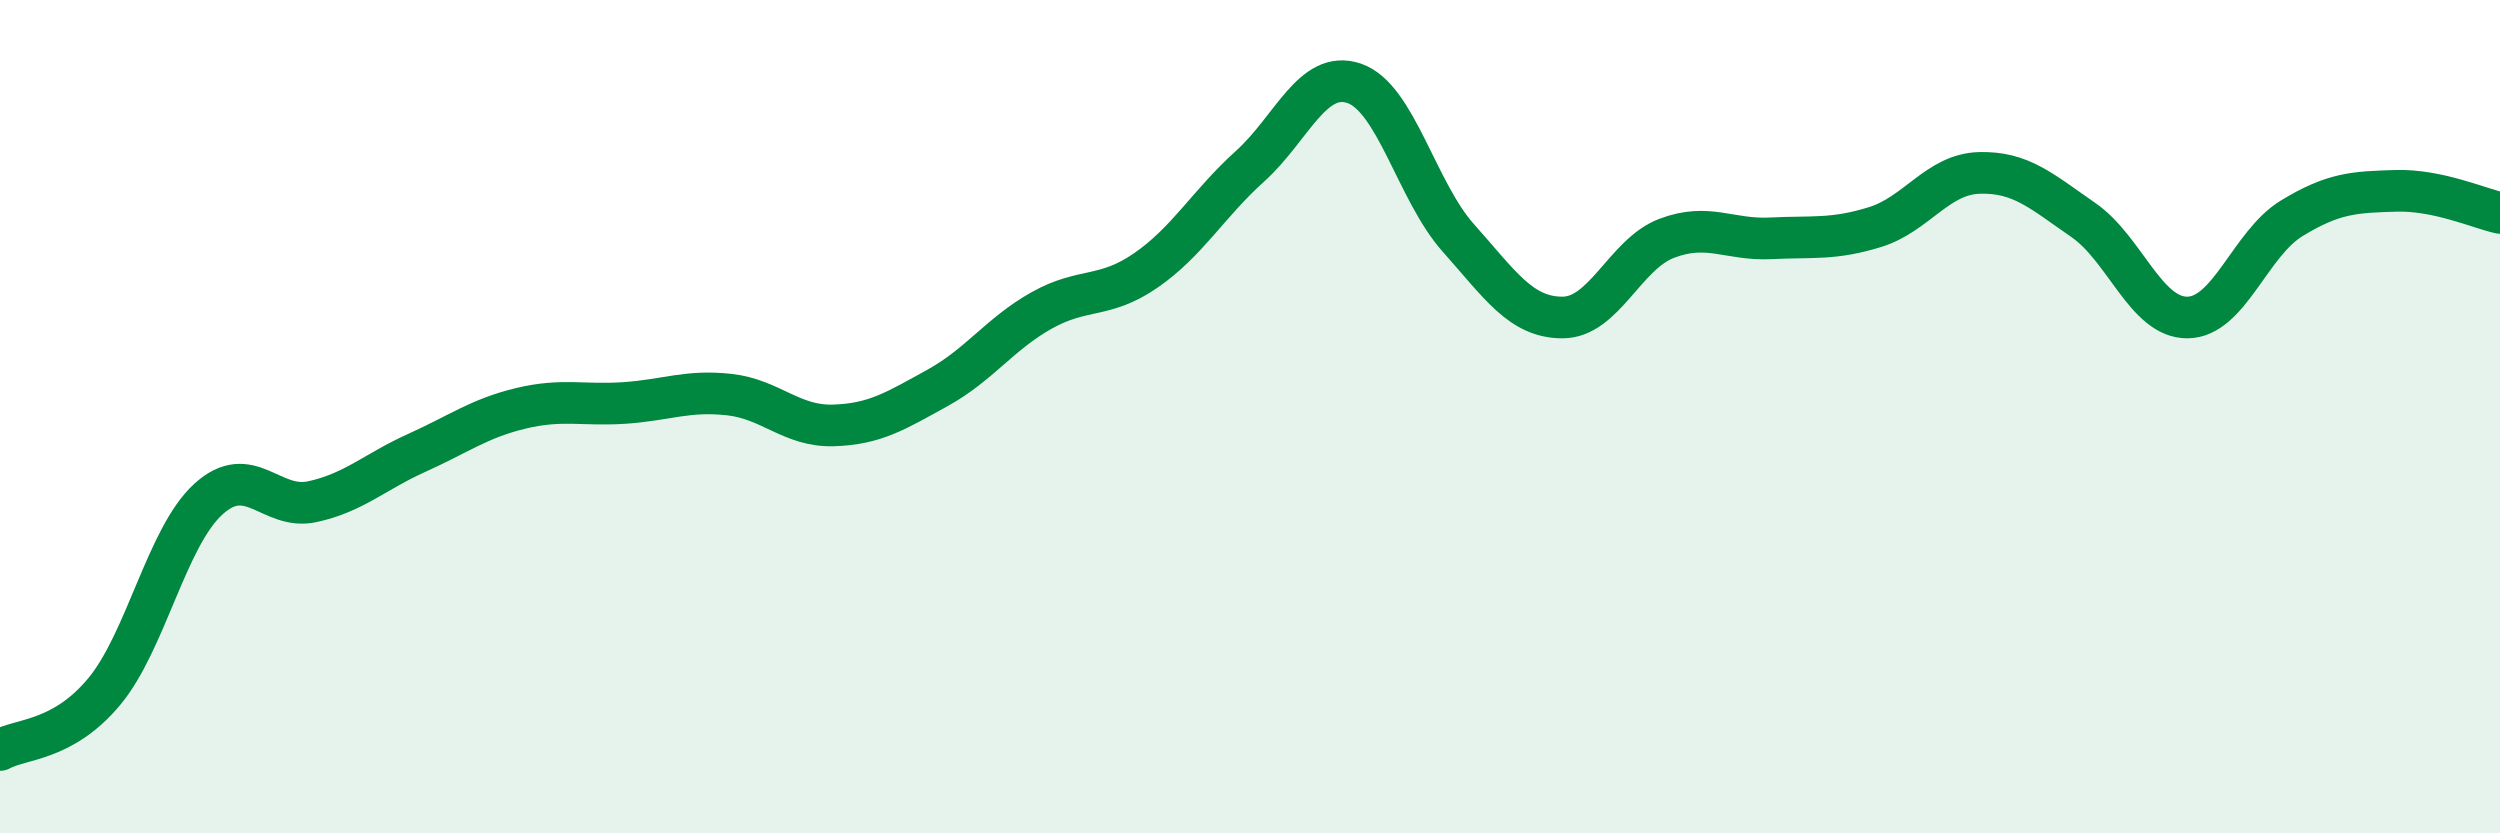
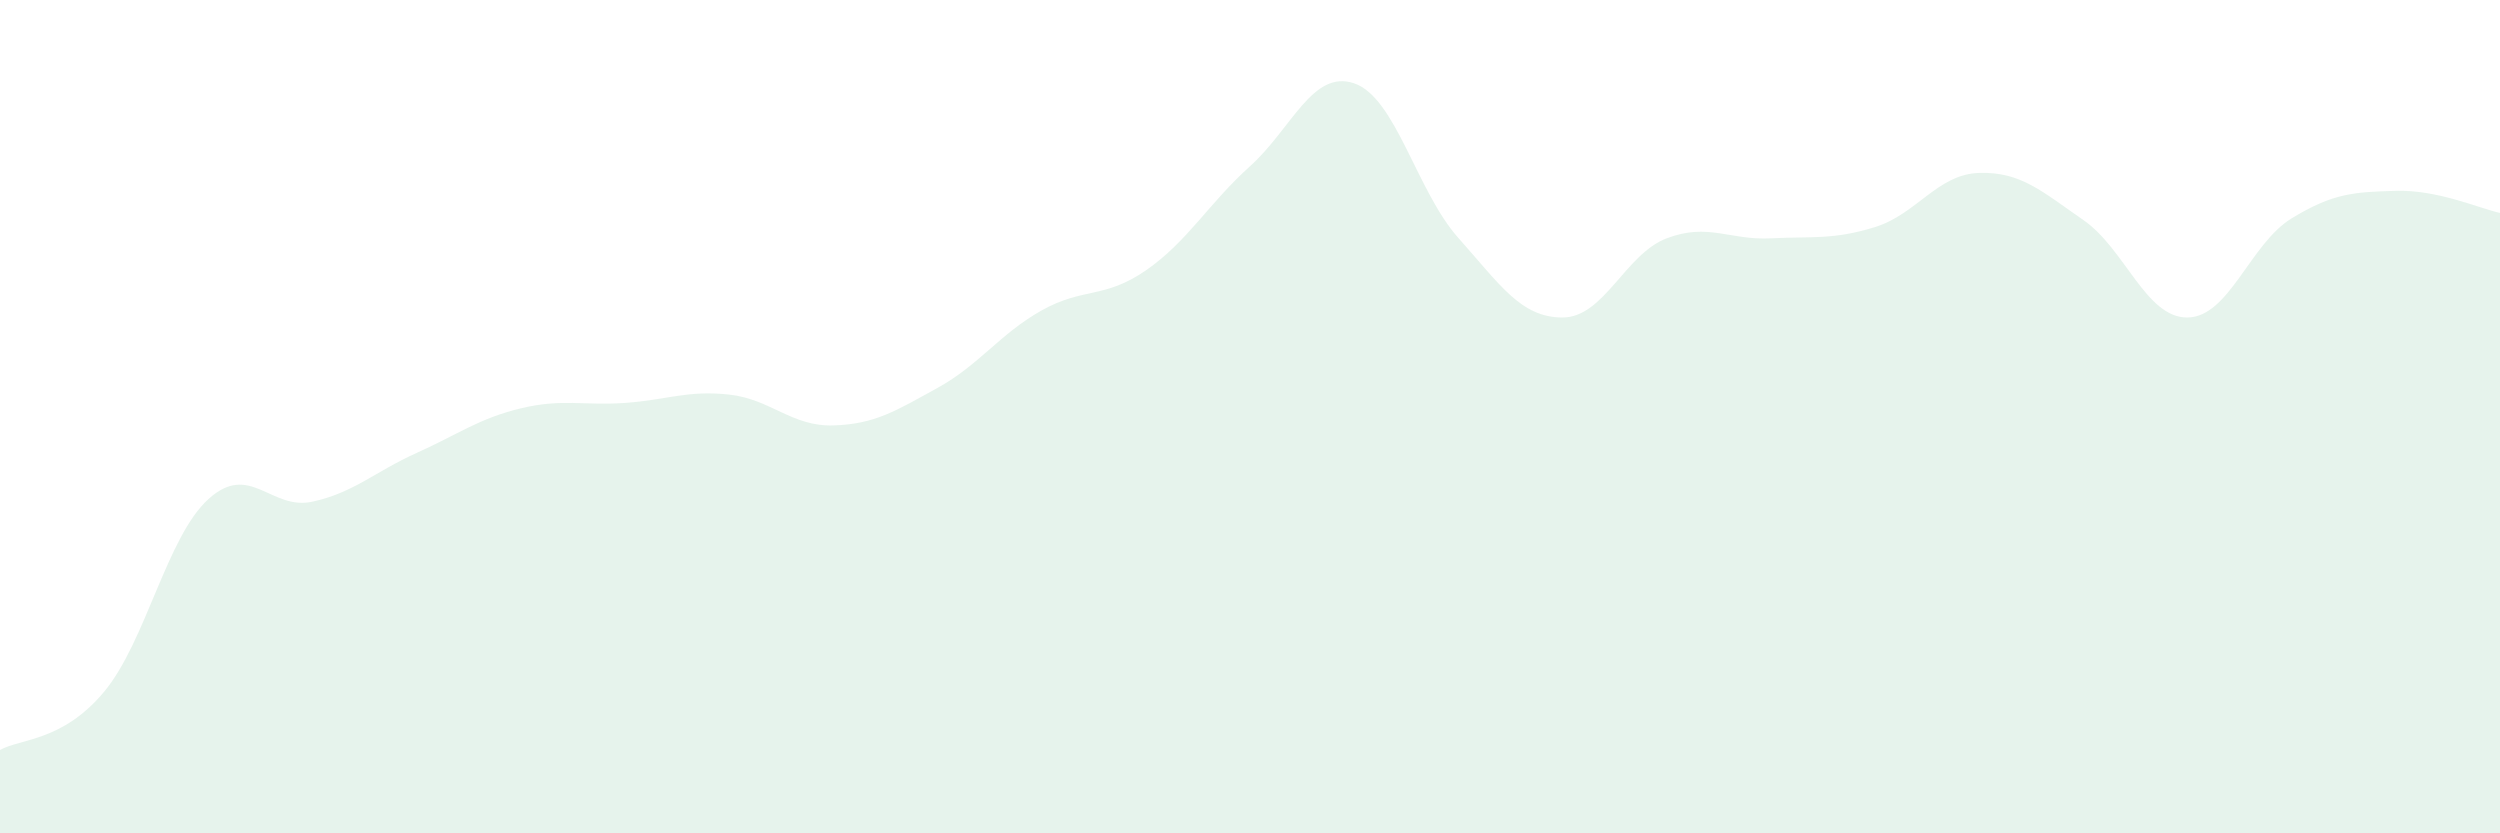
<svg xmlns="http://www.w3.org/2000/svg" width="60" height="20" viewBox="0 0 60 20">
  <path d="M 0,18 C 0.5,17.72 1.5,17.8 2.5,16.6 C 3.5,15.4 4,12.89 5,11.98 C 6,11.07 6.5,12.26 7.5,12.04 C 8.5,11.82 9,11.32 10,10.87 C 11,10.42 11.5,10.04 12.5,9.8 C 13.5,9.56 14,9.74 15,9.67 C 16,9.6 16.5,9.36 17.5,9.47 C 18.5,9.58 19,10.24 20,10.21 C 21,10.18 21.5,9.86 22.5,9.31 C 23.5,8.76 24,8.01 25,7.45 C 26,6.89 26.5,7.18 27.5,6.49 C 28.5,5.8 29,4.89 30,3.99 C 31,3.09 31.5,1.66 32.5,2 C 33.5,2.34 34,4.59 35,5.71 C 36,6.83 36.5,7.62 37.5,7.62 C 38.5,7.62 39,6.1 40,5.72 C 41,5.34 41.5,5.77 42.5,5.72 C 43.5,5.67 44,5.76 45,5.45 C 46,5.14 46.5,4.18 47.5,4.15 C 48.5,4.12 49,4.59 50,5.28 C 51,5.97 51.5,7.63 52.5,7.62 C 53.5,7.61 54,5.85 55,5.24 C 56,4.63 56.5,4.61 57.5,4.58 C 58.5,4.55 59.5,5 60,5.11L60 20L0 20Z" fill="#008740" opacity="0.1" stroke-linecap="round" stroke-linejoin="round" />
-   <path d="M 0,18 C 0.5,17.72 1.5,17.8 2.5,16.6 C 3.5,15.4 4,12.89 5,11.98 C 6,11.07 6.5,12.26 7.5,12.04 C 8.5,11.82 9,11.32 10,10.87 C 11,10.42 11.5,10.04 12.5,9.8 C 13.5,9.56 14,9.74 15,9.67 C 16,9.6 16.5,9.36 17.5,9.47 C 18.5,9.58 19,10.24 20,10.21 C 21,10.18 21.5,9.86 22.5,9.31 C 23.5,8.76 24,8.01 25,7.45 C 26,6.89 26.5,7.18 27.5,6.49 C 28.5,5.8 29,4.89 30,3.99 C 31,3.09 31.5,1.66 32.5,2 C 33.5,2.34 34,4.59 35,5.71 C 36,6.83 36.5,7.62 37.5,7.62 C 38.5,7.62 39,6.1 40,5.72 C 41,5.34 41.5,5.77 42.5,5.72 C 43.5,5.67 44,5.76 45,5.45 C 46,5.14 46.5,4.18 47.5,4.15 C 48.5,4.12 49,4.59 50,5.28 C 51,5.97 51.5,7.63 52.5,7.62 C 53.5,7.61 54,5.85 55,5.24 C 56,4.63 56.5,4.61 57.5,4.58 C 58.5,4.55 59.5,5 60,5.11" stroke="#008740" stroke-width="1" fill="none" stroke-linecap="round" stroke-linejoin="round" />
</svg>